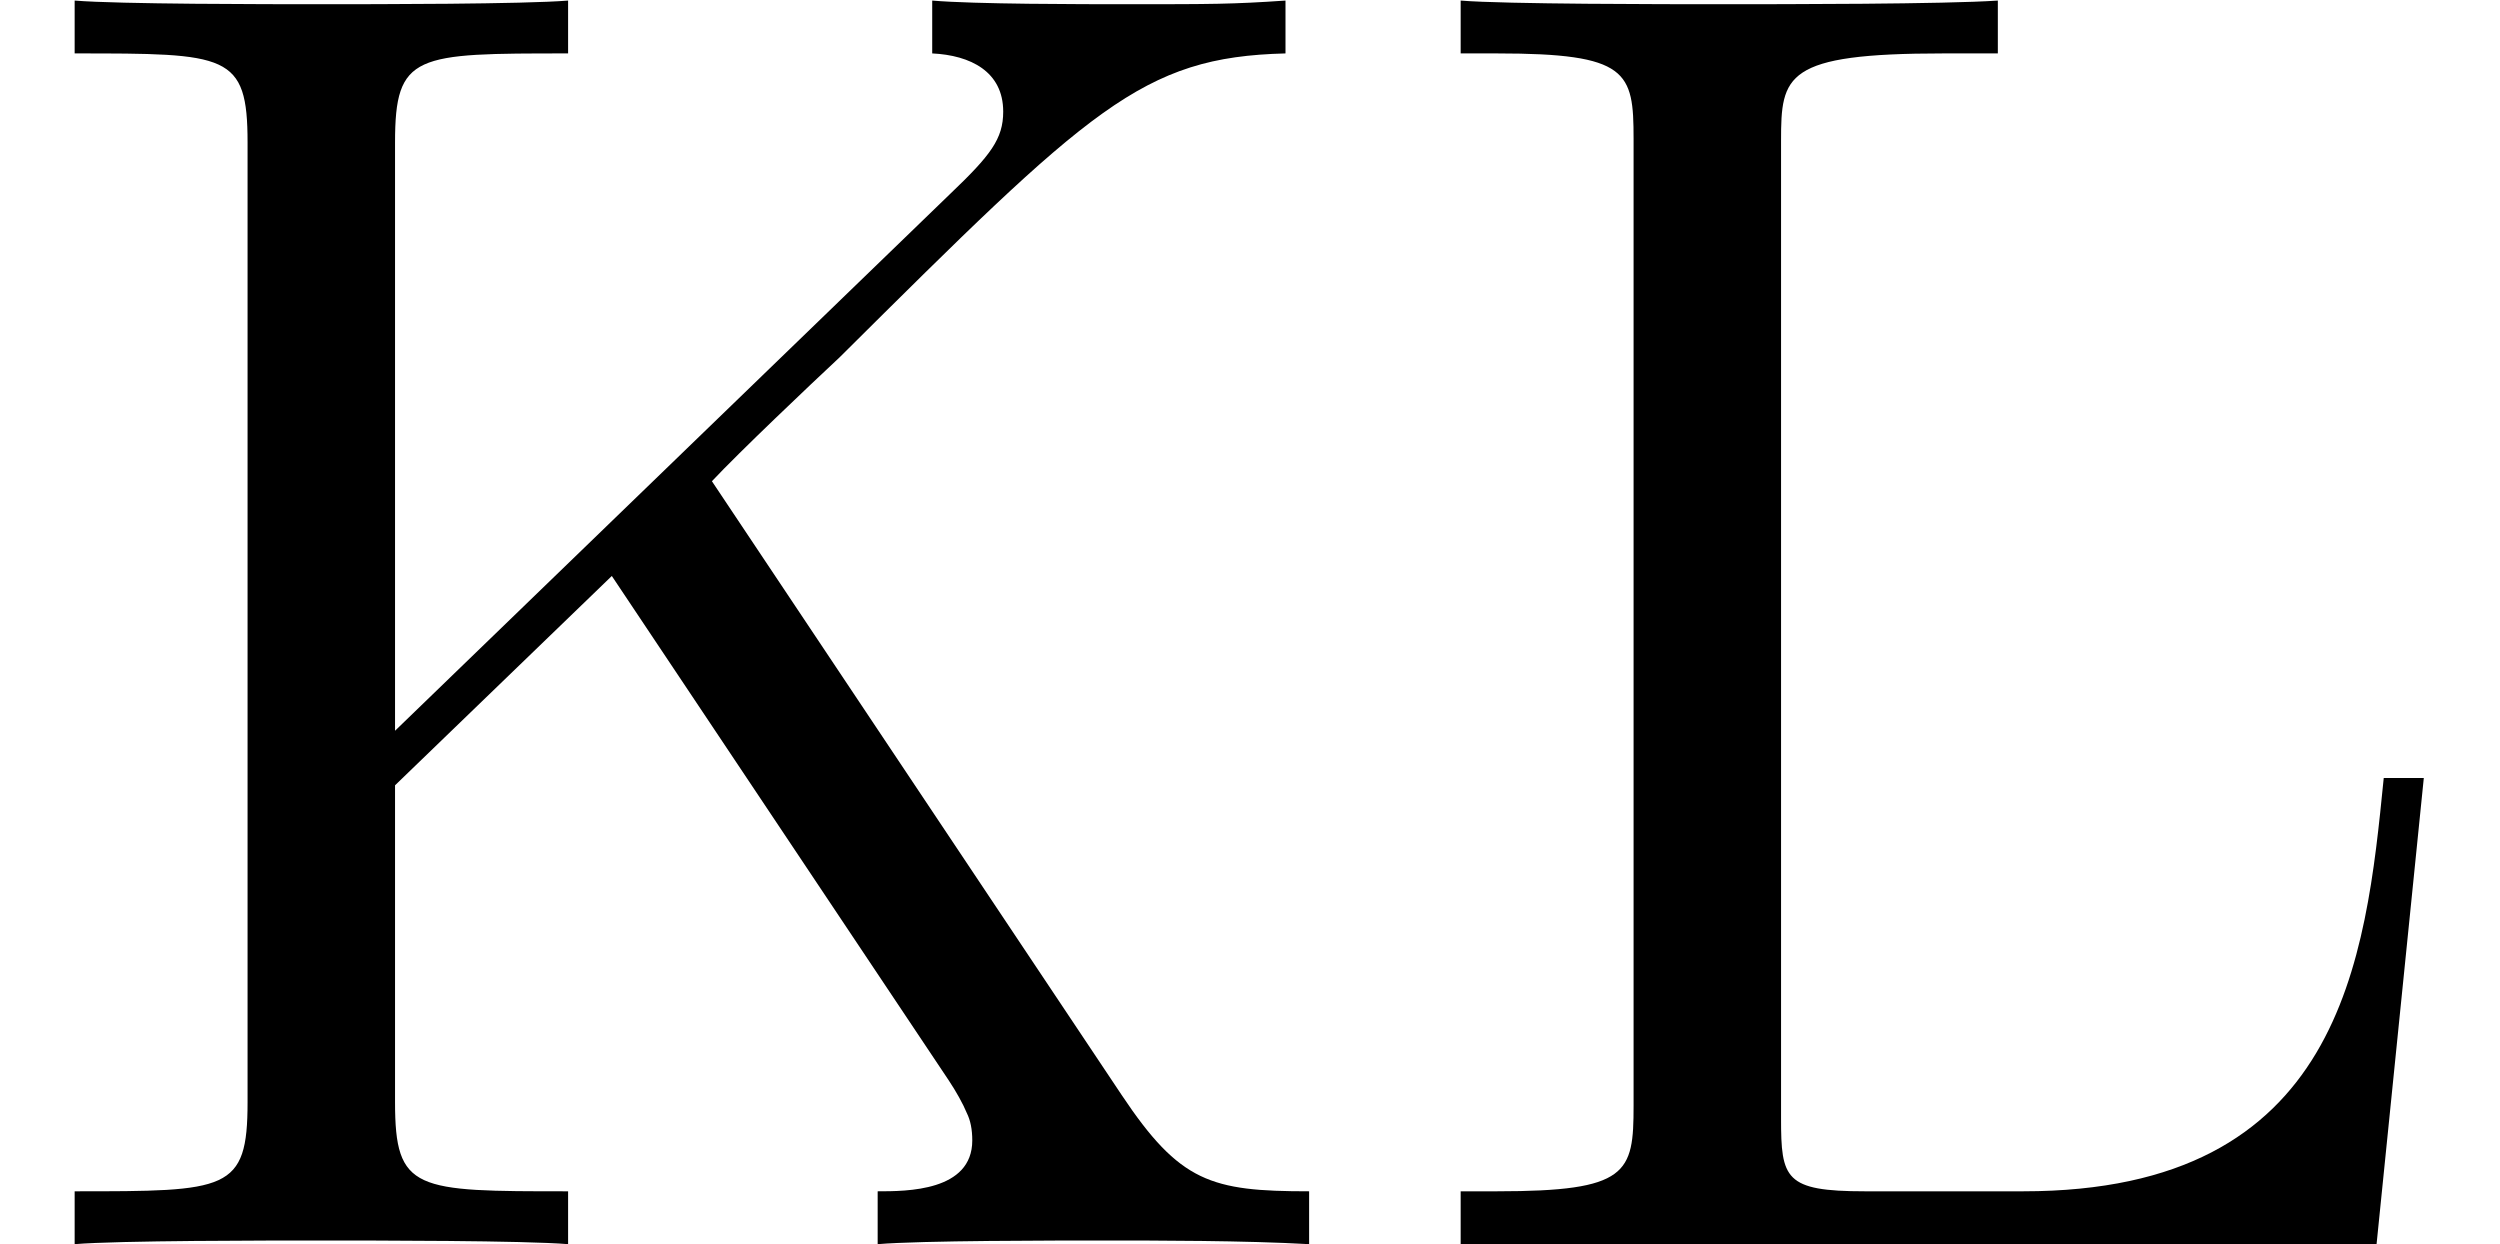
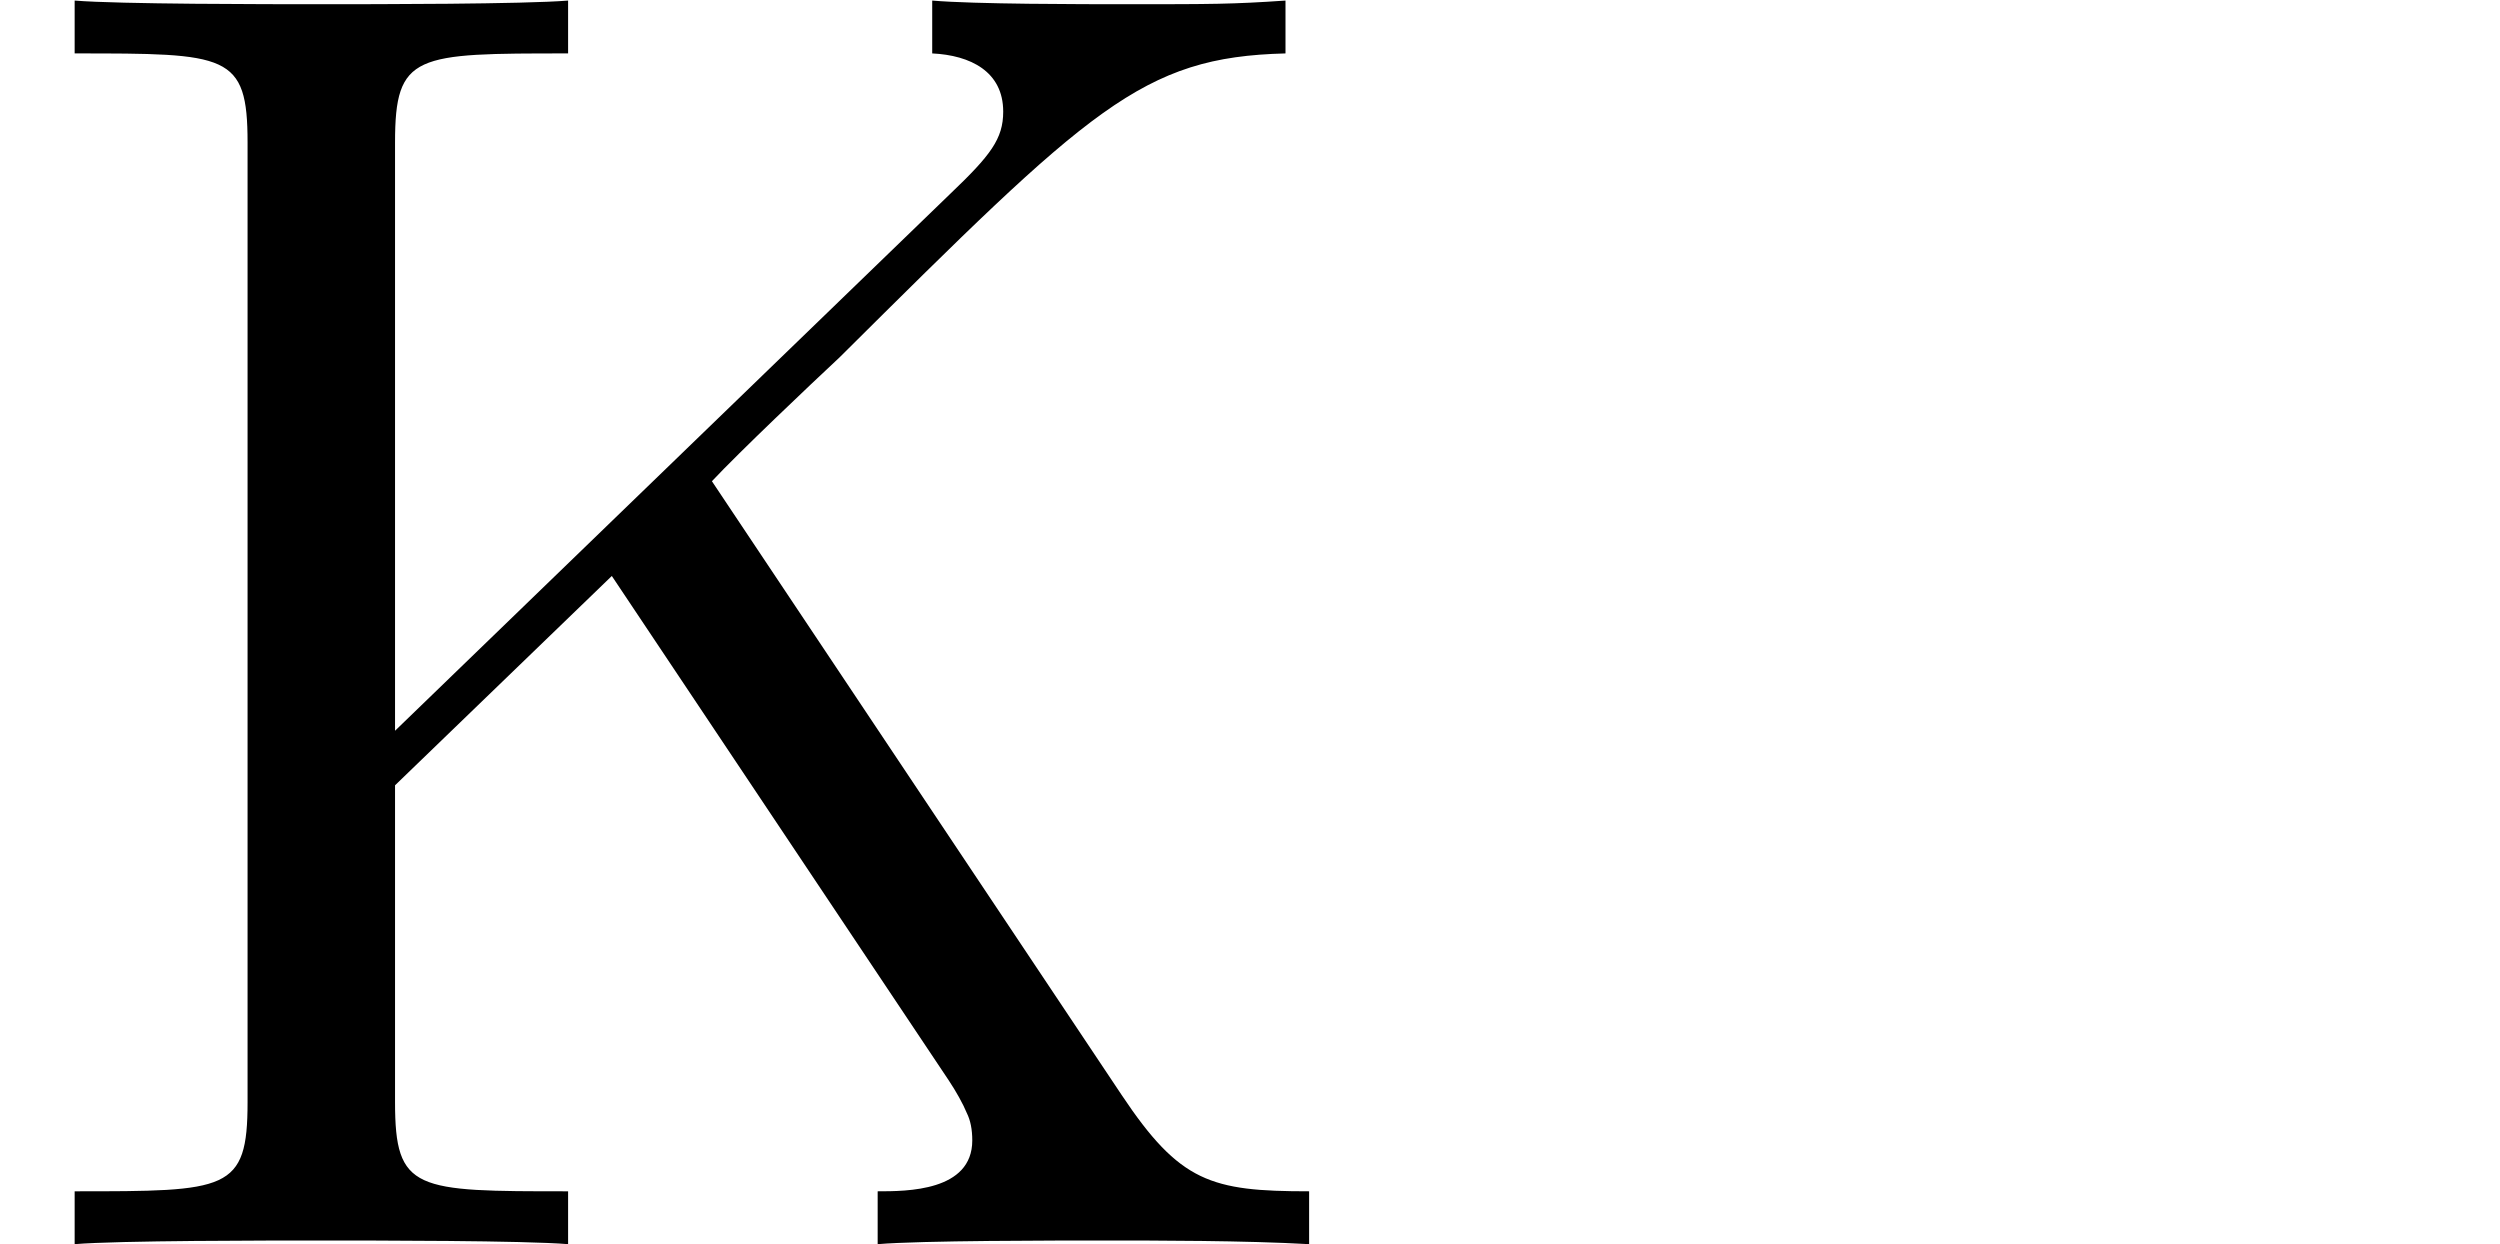
<svg xmlns="http://www.w3.org/2000/svg" xmlns:xlink="http://www.w3.org/1999/xlink" version="1.1" width="17.783pt" height="8.85pt" viewBox="56.413 56.903 17.783 8.85">
  <defs>
    <path id="g0-75" d="M5.064-5.427C5.258-5.634 5.763-6.113 5.971-6.307C7.758-8.082 8.121-8.444 9.144-8.47V-8.846C8.768-8.82 8.613-8.82 8.03-8.82C7.693-8.82 6.929-8.82 6.631-8.846V-8.47C6.903-8.457 7.136-8.341 7.136-8.056C7.136-7.862 7.046-7.745 6.761-7.473L2.81-3.652V-7.836C2.81-8.47 2.953-8.47 4.041-8.47V-8.846C3.73-8.82 2.668-8.82 2.292-8.82C1.904-8.82 .842-8.82 .531-8.846V-8.47C1.619-8.47 1.761-8.47 1.761-7.836V-1.01C1.761-.376 1.619-.376 .531-.376V0C.842-.026 1.904-.026 2.279-.026C2.668-.026 3.73-.026 4.041 0V-.376C2.953-.376 2.81-.376 2.81-1.01V-3.264L4.352-4.753L6.748-1.166C6.8-1.088 6.851-.997 6.877-.933C6.903-.881 6.916-.816 6.916-.738C6.916-.376 6.45-.376 6.243-.376V0C6.553-.026 7.499-.026 7.874-.026C8.211-.026 8.859-.026 9.312 0V-.376C8.613-.376 8.393-.44 7.978-1.062L5.064-5.427Z" />
-     <path id="g0-76" d="M7.382-3.316H7.097C6.968-2.02 6.8-.376 4.533-.376H3.406C2.836-.376 2.81-.466 2.81-.894V-7.849C2.81-8.315 2.836-8.47 3.963-8.47H4.352V-8.846C3.976-8.82 2.836-8.82 2.383-8.82C1.995-8.82 .842-8.82 .531-8.846V-8.47H.79C1.723-8.47 1.761-8.341 1.761-7.862V-.984C1.761-.505 1.723-.376 .79-.376H.531V0H7.046L7.382-3.316Z" />
  </defs>
  <g id="page1">
    <use x="56.413" y="65.753" xlink:href="#g0-75" />
    <use x="66.272" y="65.753" xlink:href="#g0-76" />
  </g>
</svg>